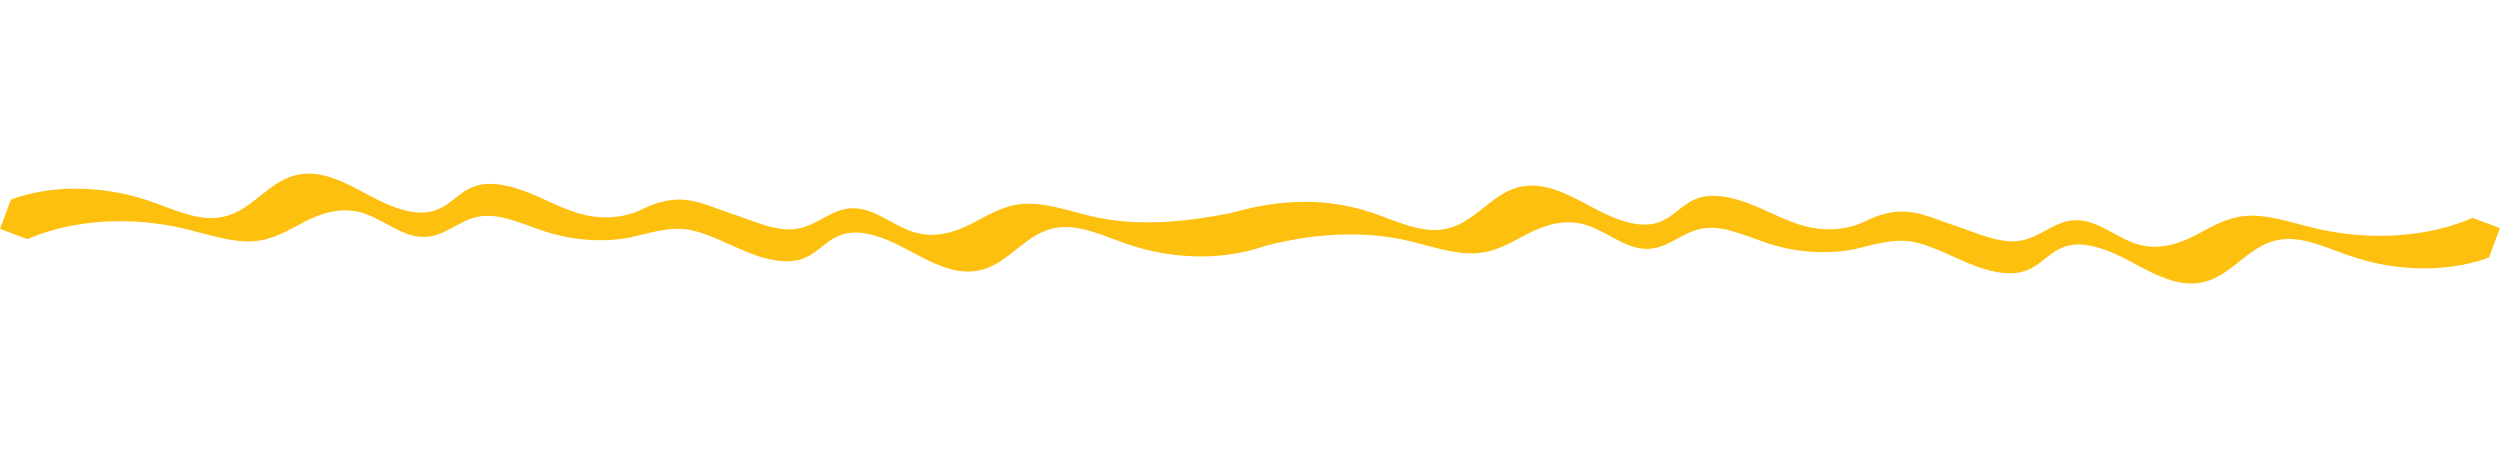
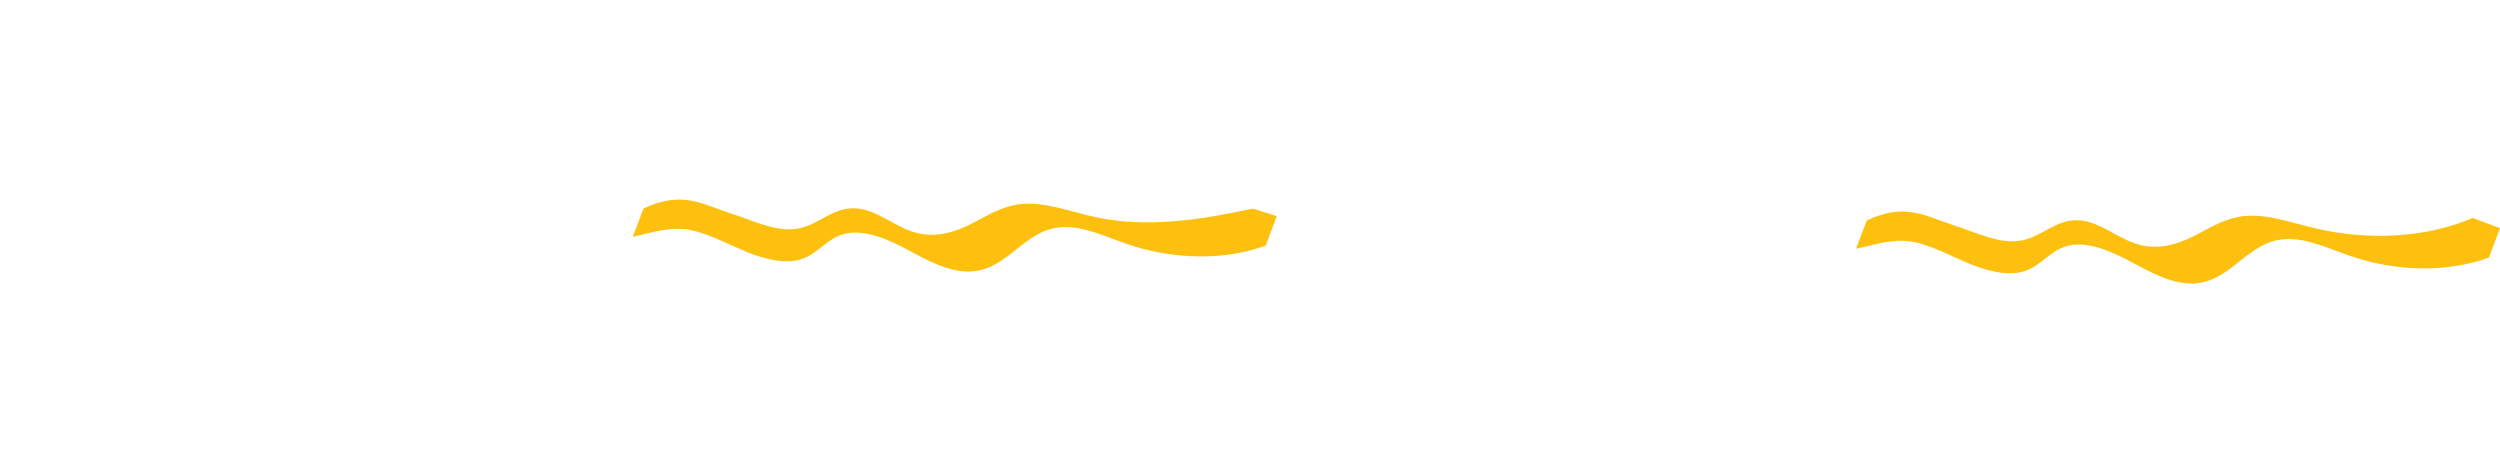
<svg xmlns="http://www.w3.org/2000/svg" width="5645" height="1033" viewBox="0 0 5645 1033" fill="none">
-   <path d="M421.931 517.641C473.388 530.136 526.473 548.986 575.891 544.419C620.049 540.333 653.791 518.132 689.133 500.055C724.474 481.977 768.071 467.268 813.906 479.416C861.336 491.977 901.523 531.052 949.185 534.714C1003.58 538.893 1034.83 494.955 1086.22 488.252C1132.47 482.217 1182.56 507.02 1230.64 522.656C1297.11 544.286 1367.76 547.829 1429.48 534.959L1453.45 470.78C1416.4 490.341 1366.65 496.716 1317.81 484.711C1276.13 474.461 1237.79 453.213 1197.91 436.808C1158.03 420.403 1112.19 408.58 1075.75 419.321C1035.52 431.172 1016.03 467.781 974.497 477.536C930.911 487.786 878.751 465.369 834.971 441.946C791.191 418.522 744.209 391.804 696.56 392.019C606.536 392.443 573.829 486.553 485.282 492.134C437.128 495.176 387.195 470.902 338.632 454.189C232.208 417.555 115.696 416.847 24.78 450.519L-4.26994e-05 516.861L61.681 539.9C163.905 495.842 295.158 486.855 421.931 517.641Z" fill="#FEC00F" />
  <path d="M2461.01 487.407C2409.55 474.926 2356.46 456.09 2307.04 460.671C2262.89 464.77 2229.15 486.98 2193.81 505.067C2158.48 523.155 2114.88 537.877 2069.05 525.741C2021.61 513.194 1981.42 474.129 1933.75 470.481C1879.36 466.317 1848.12 510.263 1796.73 516.981C1750.48 523.029 1700.38 498.239 1652.3 482.617C1585.82 461.006 1539.5 429.379 1453 471L1428.85 534.667C1466 527.121 1516.16 508.629 1565 520.621C1606.68 530.86 1645.17 552.061 1685.06 568.455C1724.94 584.85 1770.78 596.66 1807.22 585.909C1847.44 574.047 1866.93 537.432 1908.46 527.666C1952.04 517.403 2004.2 539.806 2047.99 563.217C2091.78 586.629 2138.77 613.334 2186.42 613.106C2276.44 612.657 2309.12 518.537 2397.67 512.931C2445.82 509.876 2495.76 534.137 2544.33 550.836C2650.76 587.44 2767.27 588.116 2858.18 554.419L2882.94 488.07L2829 471C2718.5 494.5 2587.79 518.158 2461.01 487.407Z" fill="#FEC00F" />
-   <path d="M3183.93 544.638C3235.39 557.134 3288.47 575.984 3337.89 571.417C3382.05 567.33 3415.79 545.13 3451.13 527.052C3486.47 508.975 3530.07 494.266 3575.91 506.414C3623.34 518.975 3663.52 558.05 3711.19 561.712C3765.58 565.891 3796.83 521.953 3848.22 515.249C3894.47 509.214 3944.56 534.018 3992.64 549.654C4059.11 571.283 4129.76 574.827 4191.48 561.957L4215.45 497.778C4178.4 517.339 4128.64 523.714 4079.81 511.709C4038.13 501.459 3999.79 480.211 3959.91 463.806C3920.03 447.401 3874.19 435.578 3837.75 446.319C3797.52 458.17 3778.03 494.779 3736.5 504.533C3692.91 514.784 3640.75 492.367 3596.97 468.944C3553.19 445.52 3506.21 418.802 3458.56 419.017C3368.54 419.441 3335.83 513.551 3247.28 519.132C3199.13 522.174 3149.19 497.899 3100.63 481.186C2994.21 444.553 2887.5 450.5 2784 480L2762 543.859L2820.5 565.497C2923 533.998 3057.16 513.852 3183.93 544.638Z" fill="#FEC00F" />
  <path d="M5223.01 514.405C5171.55 501.924 5118.46 483.088 5069.04 487.669C5024.89 491.768 4991.15 513.978 4955.81 532.065C4920.48 550.153 4876.88 564.875 4831.05 552.739C4783.61 540.192 4743.42 501.127 4695.75 497.479C4641.36 493.315 4610.12 537.261 4558.73 543.979C4512.48 550.027 4462.38 525.237 4414.3 509.615C4347.82 488.004 4301.5 456.377 4215 497.998L4190.85 561.665C4228 554.119 4278.16 535.627 4327 547.62C4368.68 557.858 4407.17 579.059 4447.06 595.454C4486.94 611.848 4532.78 623.658 4569.22 612.907C4609.44 601.045 4628.93 564.43 4670.46 554.664C4714.04 544.401 4766.21 566.804 4809.99 590.215C4853.78 613.627 4900.77 640.332 4948.42 640.104C5038.44 639.655 5071.12 545.535 5159.67 539.93C5207.82 536.874 5257.76 561.135 5306.33 577.834C5412.76 614.438 5529.27 615.114 5620.18 581.417L5644.94 515.068L5583.26 492.046C5481.04 536.132 5349.79 545.156 5223.01 514.405Z" fill="#FEC00F" />
</svg>